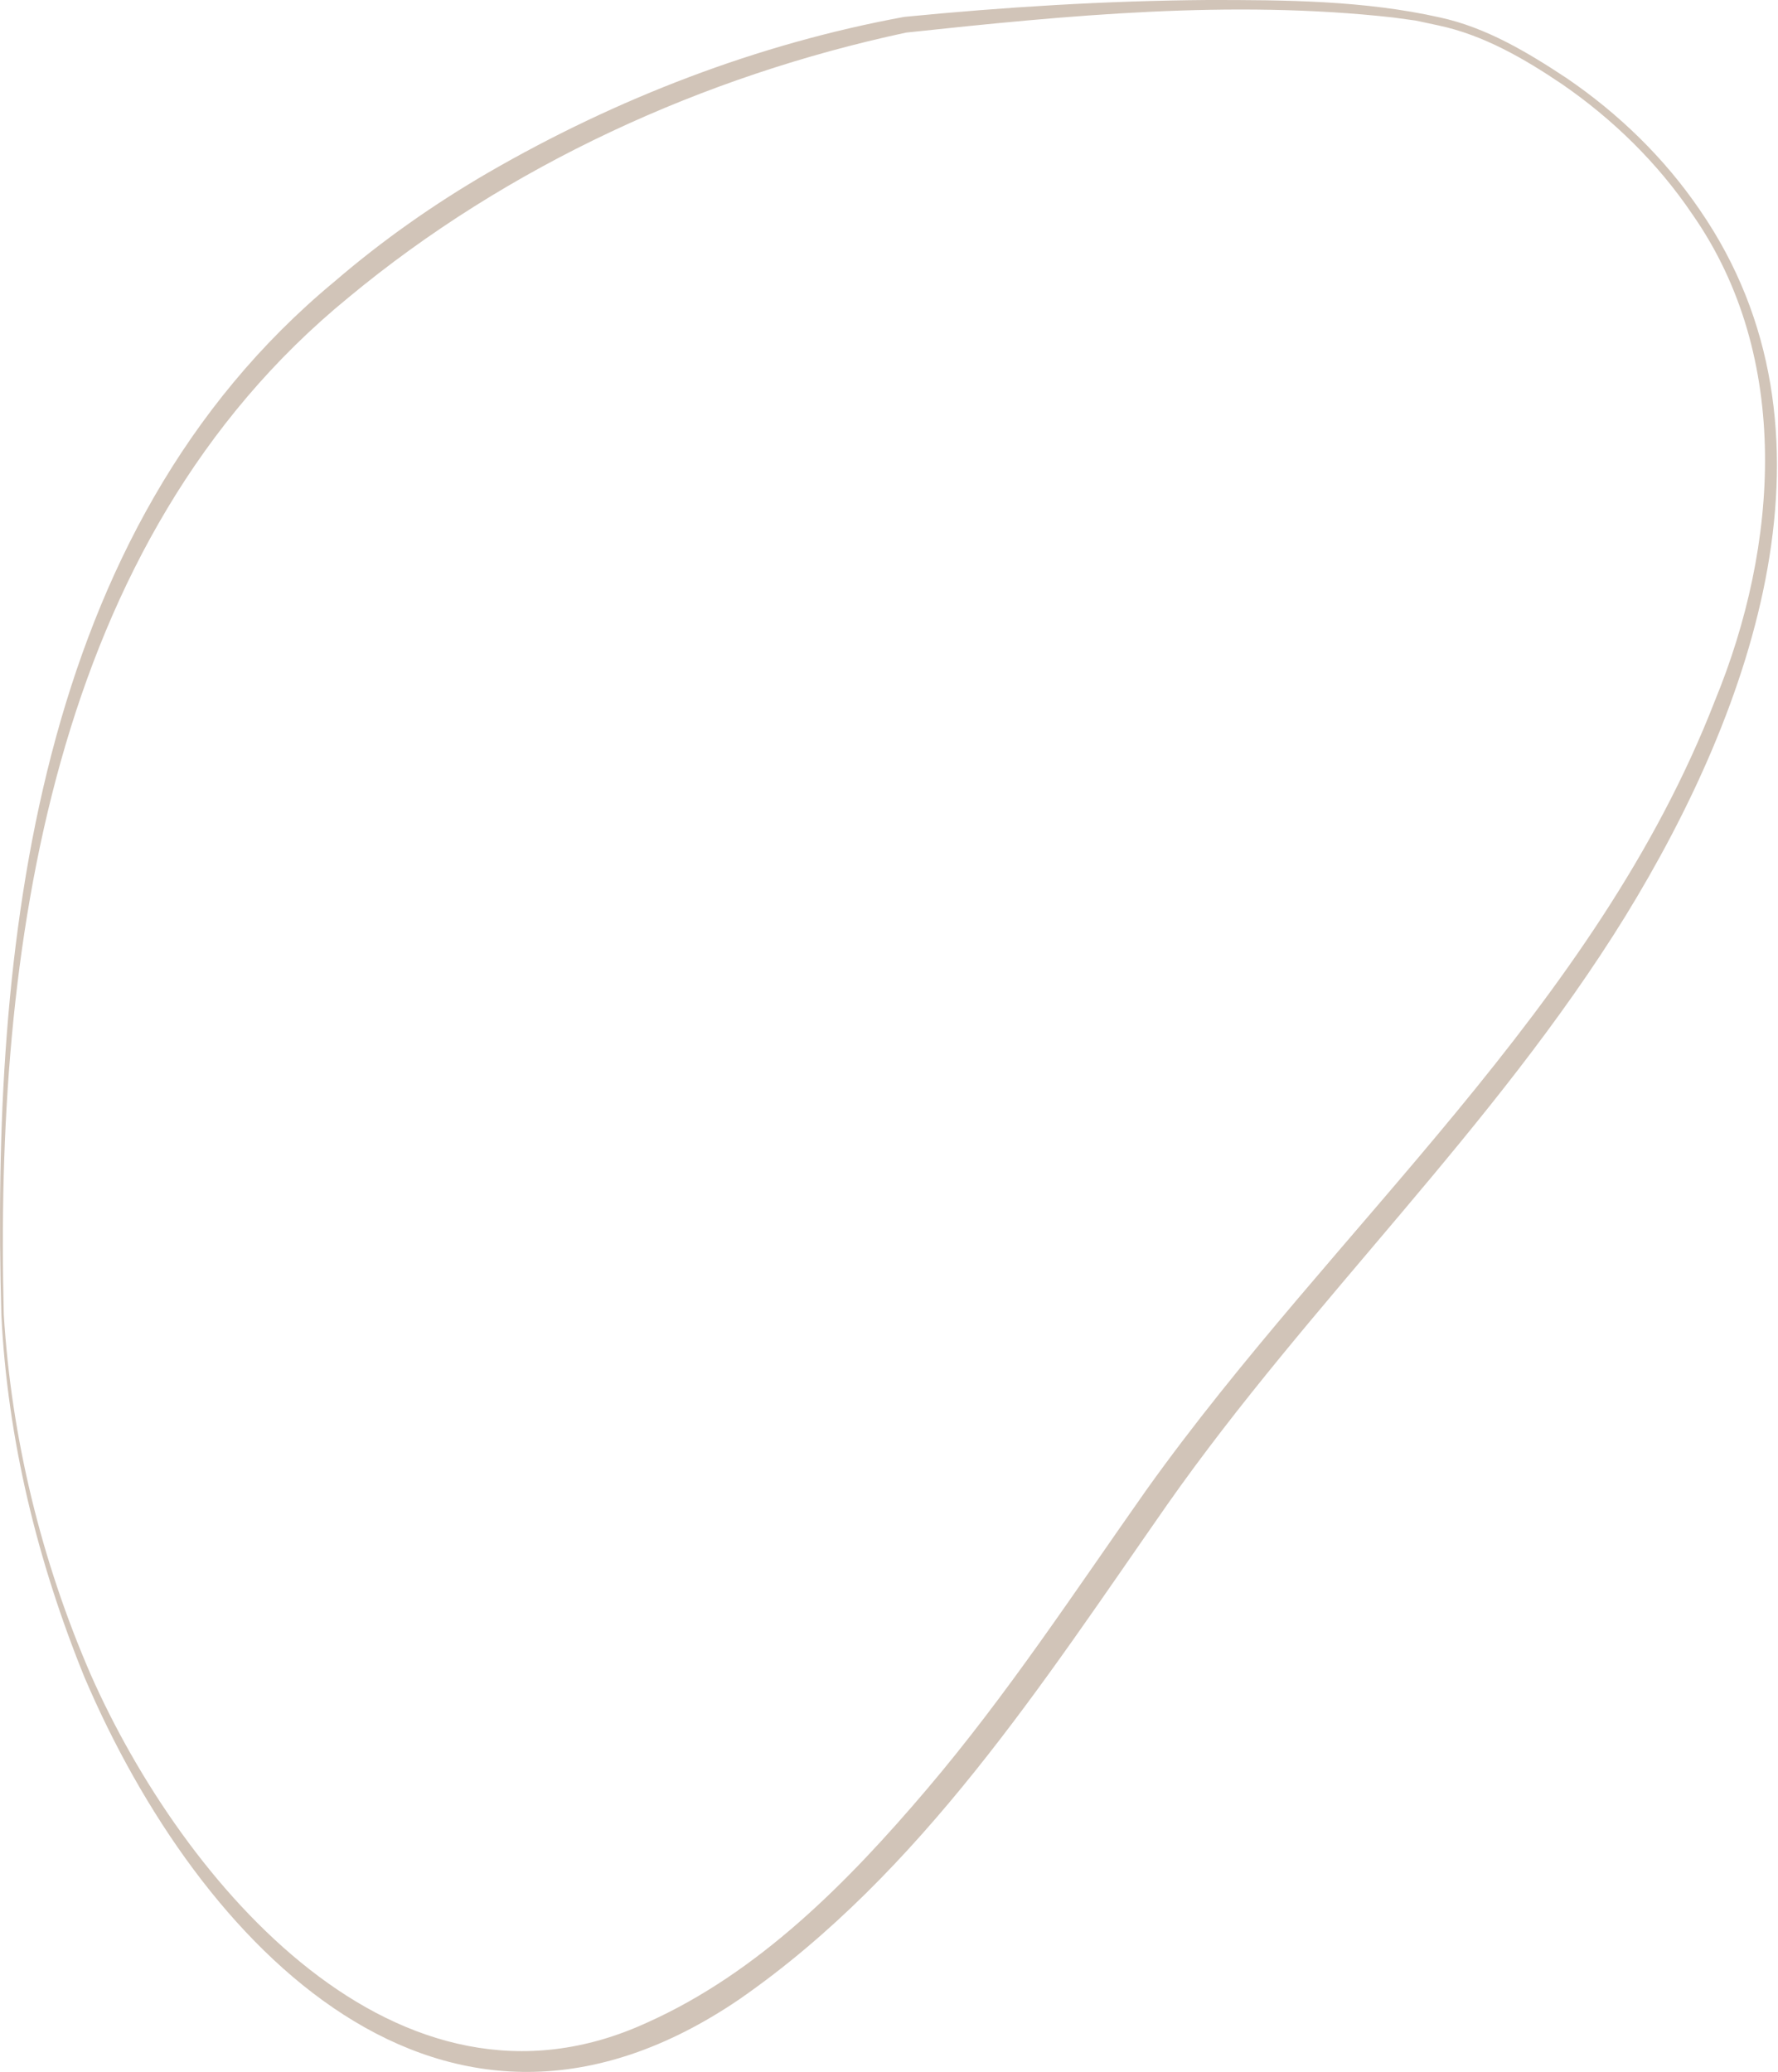
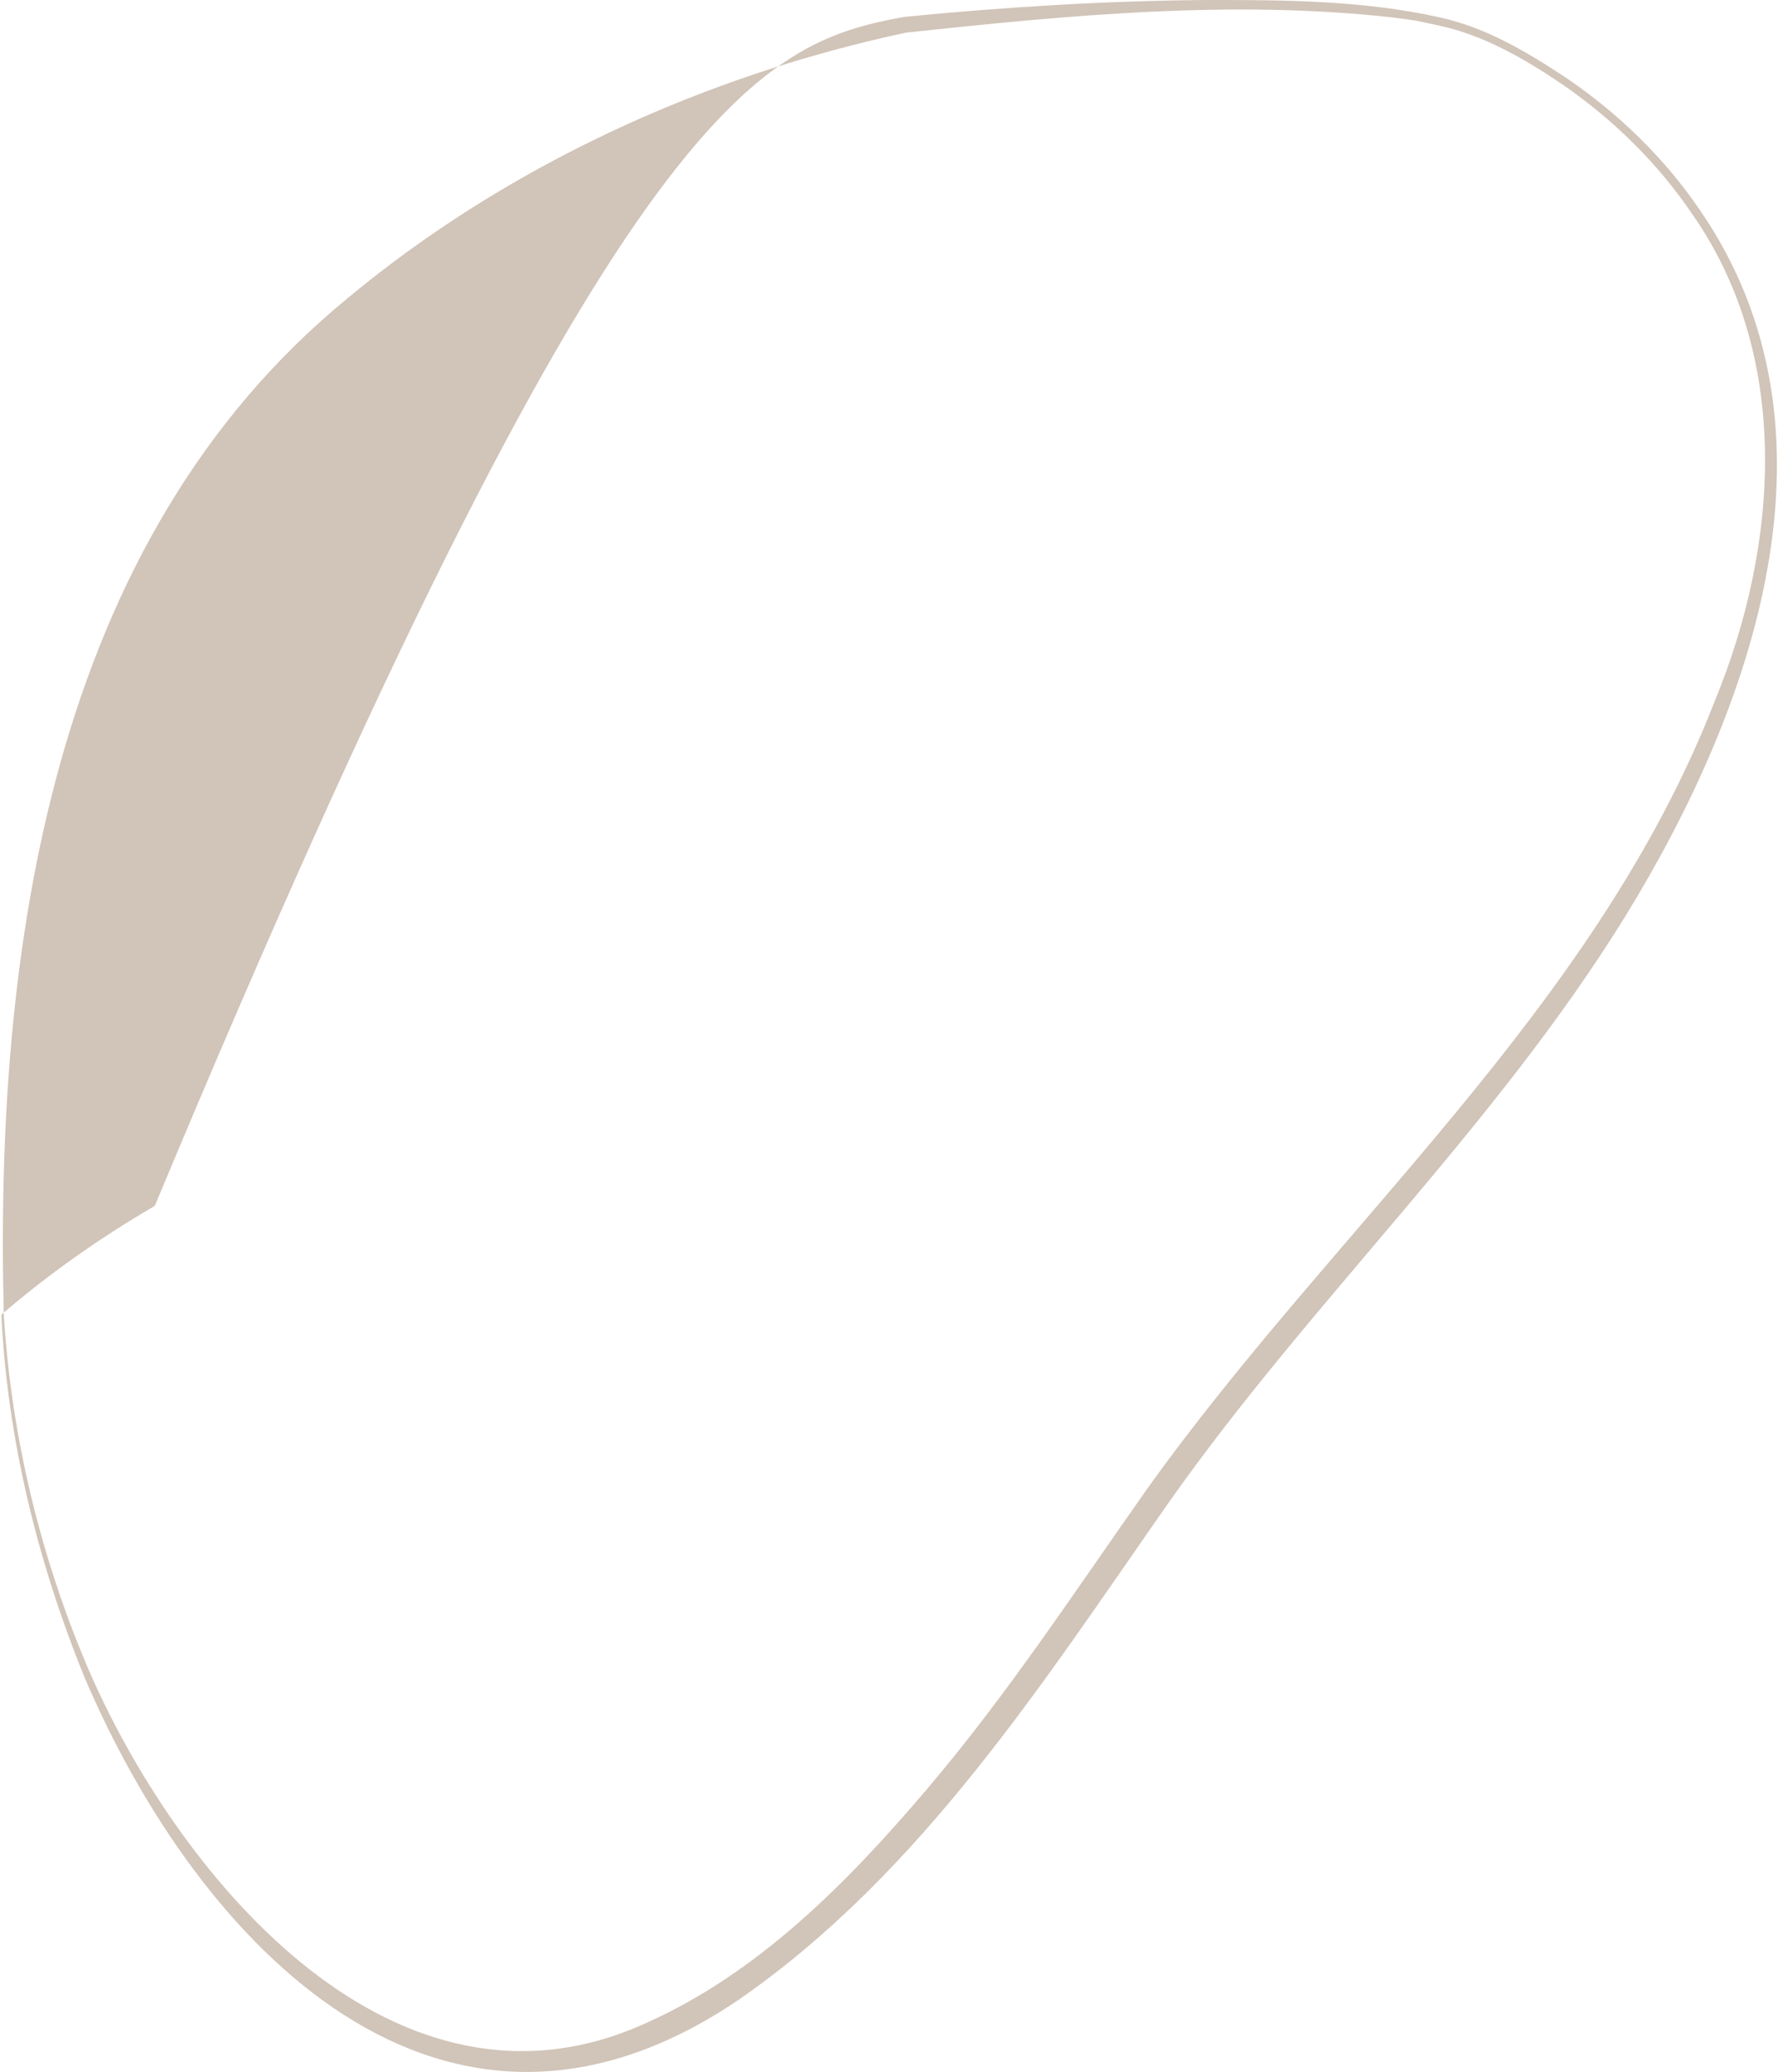
<svg xmlns="http://www.w3.org/2000/svg" width="956" height="1114" fill="none">
-   <path fill="#D1C4B8" d="M.727 706.786C-4.83 510.358 18.35 285.125 179.861 151.355c25.612-22.033 53.354-41.528 82.493-58.473C331.591 52.816 407.442 23.546 486.168 9.08 540.321 3.763 594.719.417 649.138.002c41.675-.029 84.299.187 125.251 9.416 24.813 5.399 47.095 18.789 68.055 32.655 27.776 18.947 52.405 42.774 71.424 70.66 82.022 118.807 28.706 268.076-39.939 379.825-70.411 114.109-169.65 207.153-246.312 316.335-66.831 95.654-132.258 197.977-229.746 265.717-159.67 108.99-290.784-28.42-352.462-172.92C20.204 839.668 3.965 773.751.727 706.786Zm1.316-.029c4.06 66.465 20.23 132.439 46.724 193.49C98.111 1011.86 213.611 1149.06 347.856 1087.4c60.155-26.92 108.037-75.53 150.367-125.318 43.259-50.869 79.695-106.473 118.217-161.136 101.435-142.027 241.354-258.595 305.662-424.293 34.251-83.143 41.51-184.571-12.066-261.327-18.501-27.46-42.598-51.064-69.89-69.905-20.455-13.816-42.414-26.604-66.769-31.756l-12.118-2.601-12.334-1.681C662.005-.3 573.847 8.27 487.177 17.527c-108.829 23.276-214.2 71.328-299.918 142.498C26.977 291.083-2.943 511.539 2.043 706.757Z" />
+   <path fill="#D1C4B8" d="M.727 706.786c25.612-22.033 53.354-41.528 82.493-58.473C331.591 52.816 407.442 23.546 486.168 9.08 540.321 3.763 594.719.417 649.138.002c41.675-.029 84.299.187 125.251 9.416 24.813 5.399 47.095 18.789 68.055 32.655 27.776 18.947 52.405 42.774 71.424 70.66 82.022 118.807 28.706 268.076-39.939 379.825-70.411 114.109-169.65 207.153-246.312 316.335-66.831 95.654-132.258 197.977-229.746 265.717-159.67 108.99-290.784-28.42-352.462-172.92C20.204 839.668 3.965 773.751.727 706.786Zm1.316-.029c4.06 66.465 20.23 132.439 46.724 193.49C98.111 1011.86 213.611 1149.06 347.856 1087.4c60.155-26.92 108.037-75.53 150.367-125.318 43.259-50.869 79.695-106.473 118.217-161.136 101.435-142.027 241.354-258.595 305.662-424.293 34.251-83.143 41.51-184.571-12.066-261.327-18.501-27.46-42.598-51.064-69.89-69.905-20.455-13.816-42.414-26.604-66.769-31.756l-12.118-2.601-12.334-1.681C662.005-.3 573.847 8.27 487.177 17.527c-108.829 23.276-214.2 71.328-299.918 142.498C26.977 291.083-2.943 511.539 2.043 706.757Z" />
</svg>